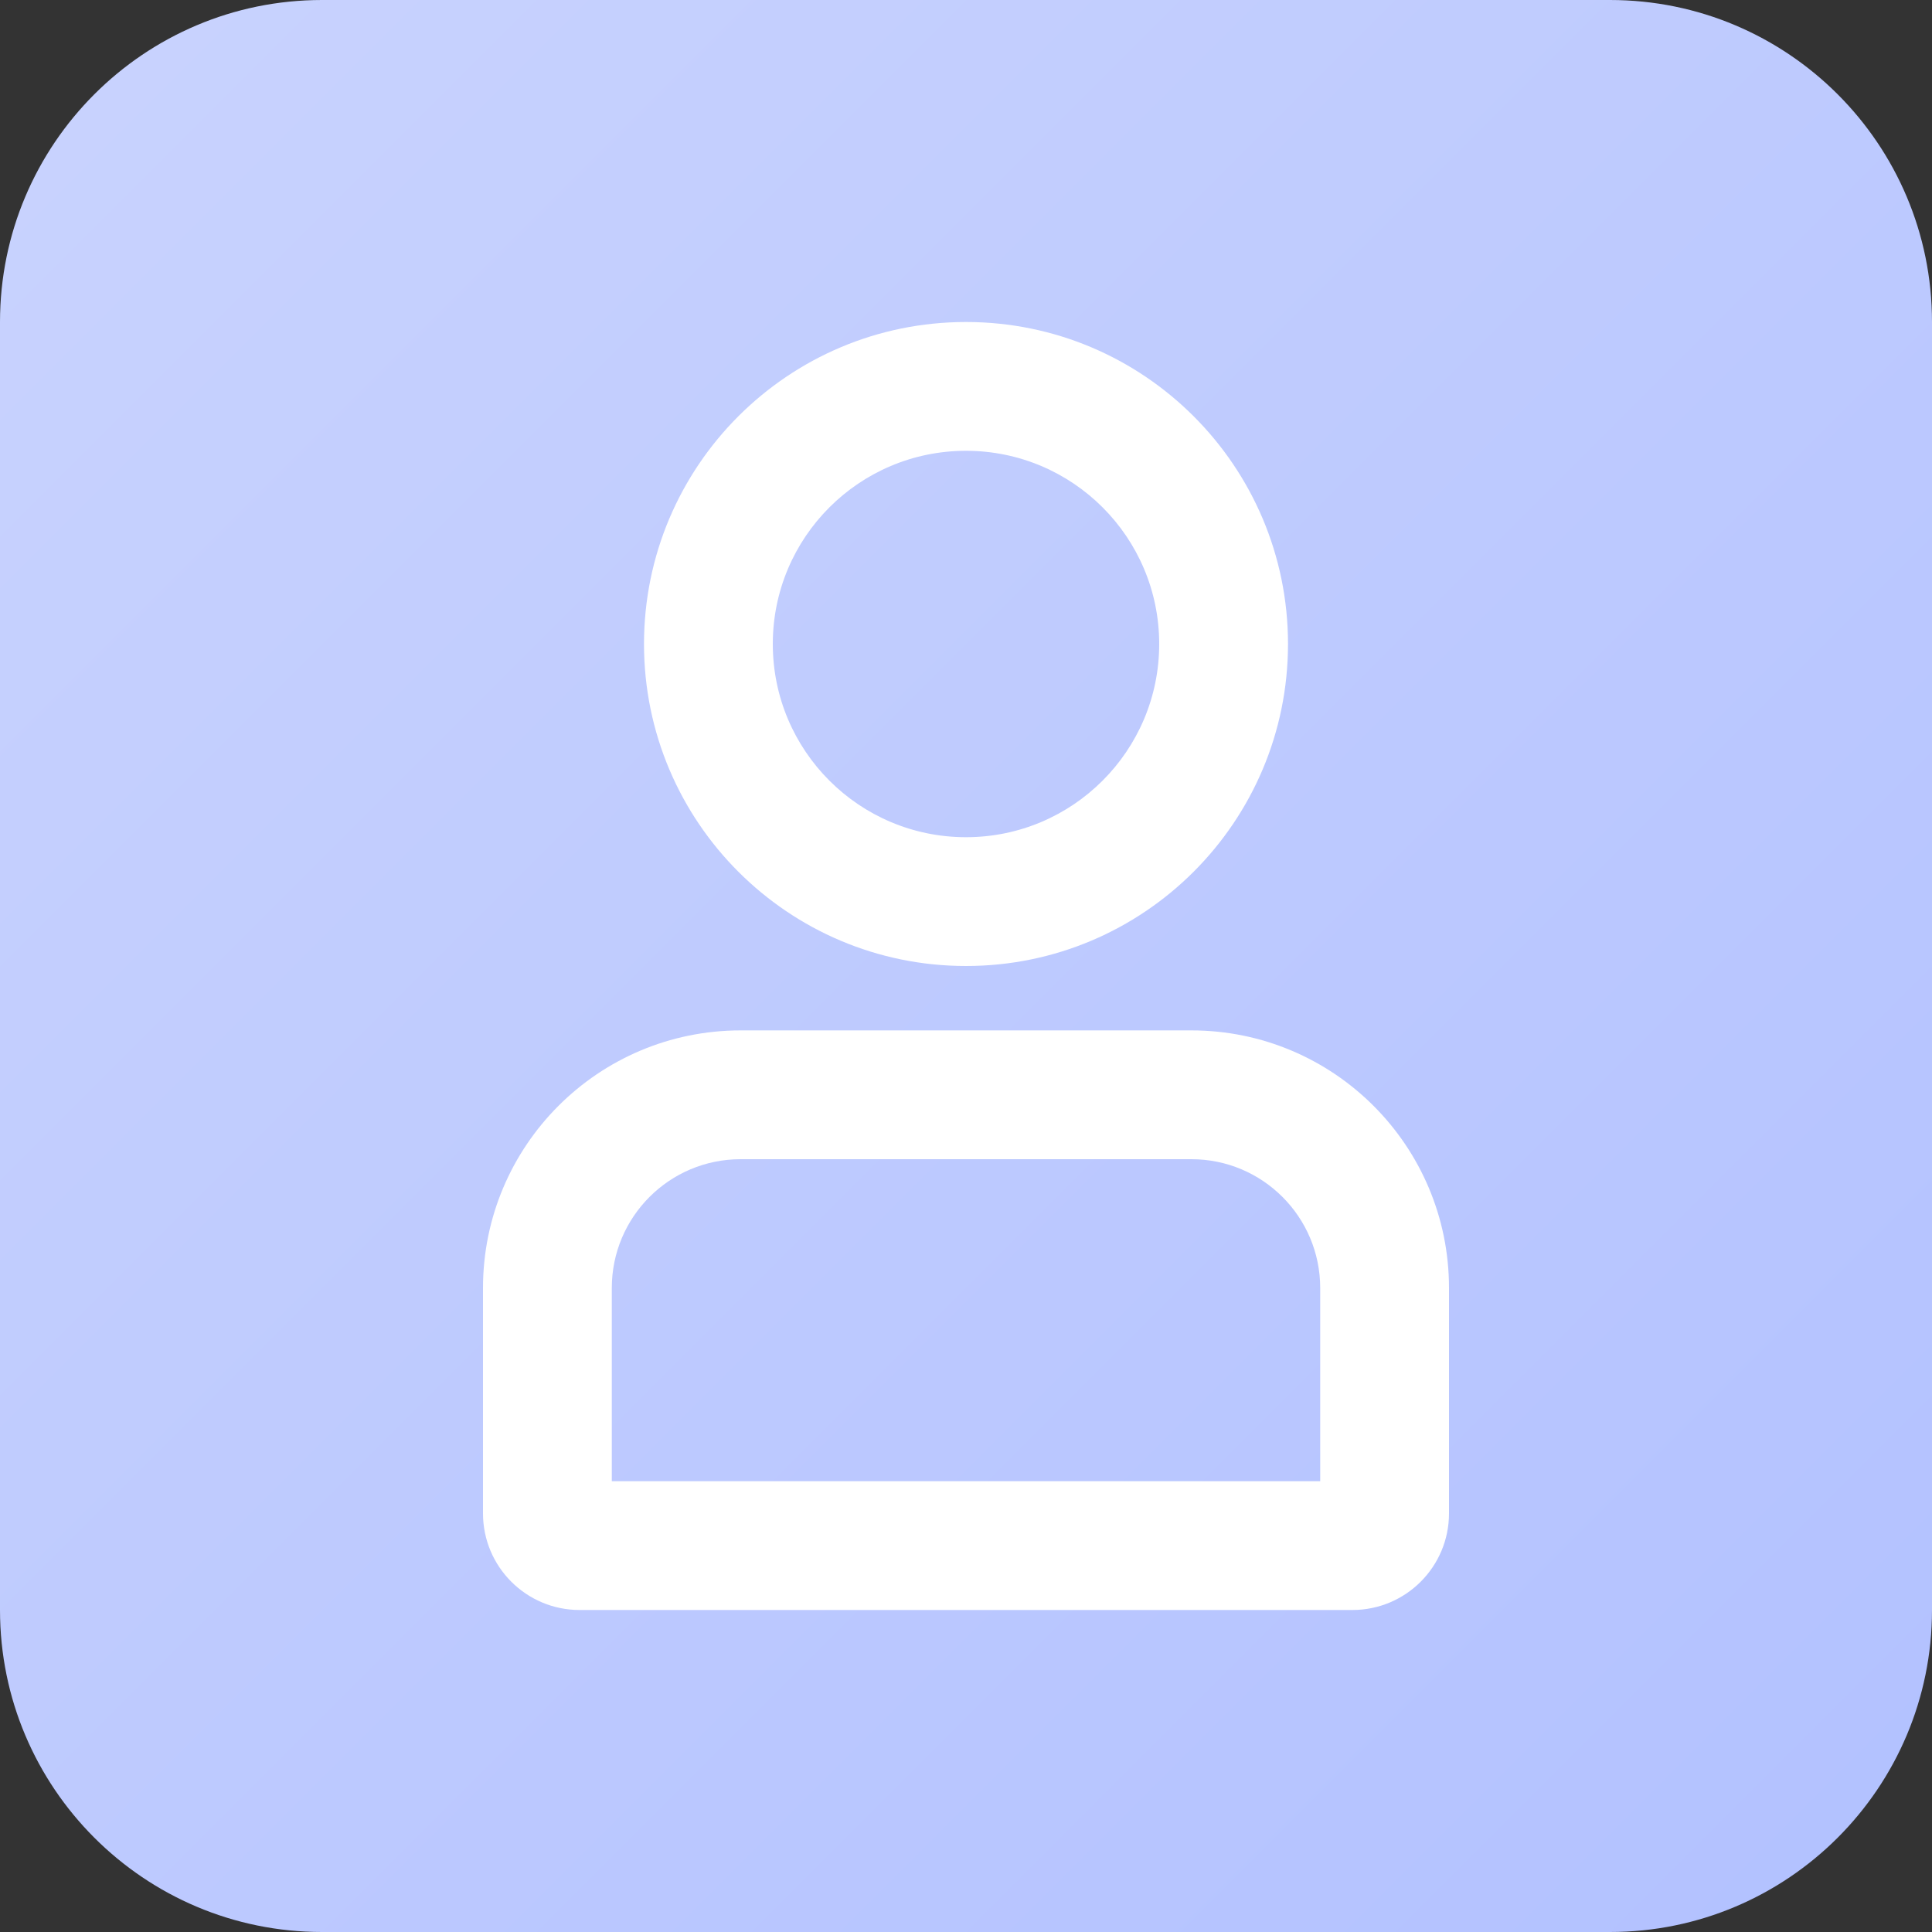
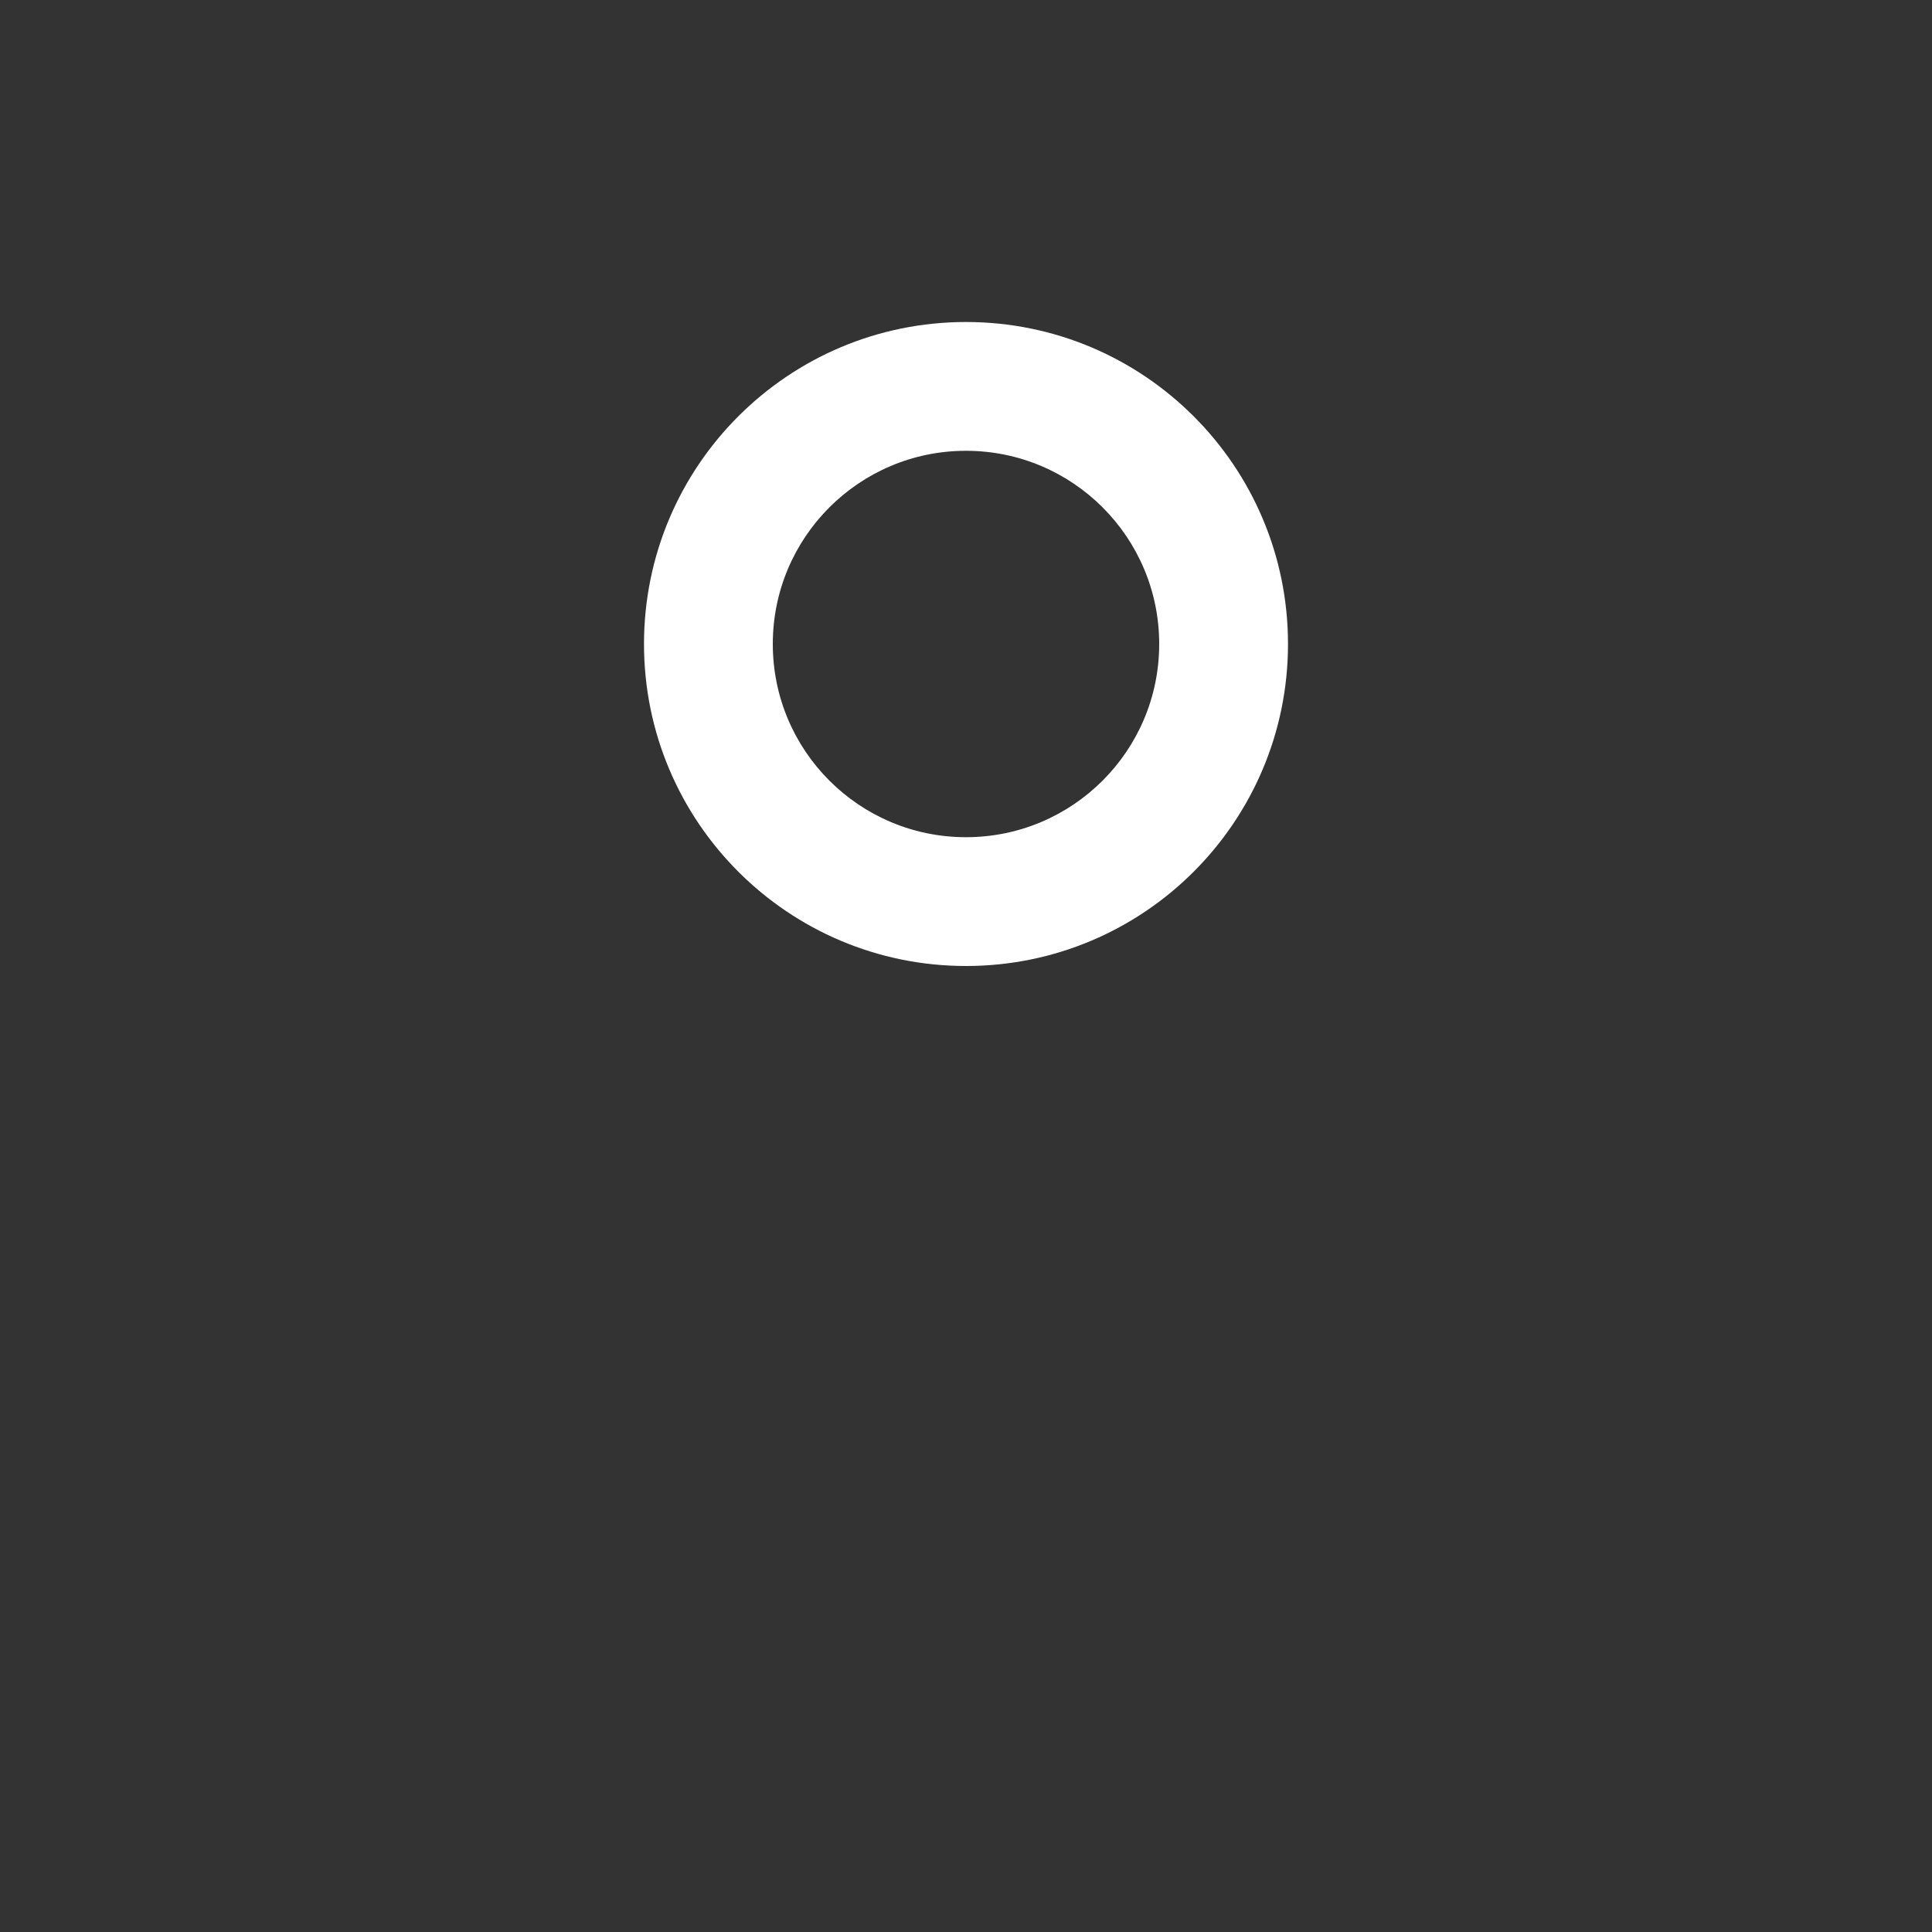
<svg xmlns="http://www.w3.org/2000/svg" width="60" height="60" viewBox="0 0 60 60" fill="none">
  <rect x="0" y="0" width="60" height="60" fill="#333333" stroke="none" />
  <g clip-path="url(#clip0_1406_1799)">
-     <path d="M0 10C0 4.477 4.477 0 10 0H50C55.523 0 60 4.477 60 10V50C60 55.523 55.523 60 50 60H10C4.477 60 0 55.523 0 50V10Z" fill="url(#paint0_linear_1406_1799)" />
    <path fill-rule="evenodd" clip-rule="evenodd" d="M30 14C26.686 14 24 16.686 24 20C24 23.314 26.686 26 30 26C33.314 26 36 23.314 36 20C36 16.686 33.314 14 30 14ZM20 20C20 14.477 24.477 10 30 10C35.523 10 40 14.477 40 20C40 25.523 35.523 30 30 30C24.477 30 20 25.523 20 20Z" fill="white" />
-     <path fill-rule="evenodd" clip-rule="evenodd" d="M15 40C15 35.582 18.582 32 23 32H37C41.418 32 45 35.582 45 40V47C45 48.657 43.657 50 42 50H18C16.343 50 15 48.657 15 47V40ZM23 36C20.791 36 19 37.791 19 40V46H41V40C41 37.791 39.209 36 37 36H23Z" fill="white" />
  </g>
  <defs>
    <linearGradient id="paint0_linear_1406_1799" x1="0" y1="0" x2="60" y2="60" gradientUnits="userSpaceOnUse">
      <stop stop-color="#C9D3FE" />
      <stop offset="1" stop-color="#B2C1FF" />
    </linearGradient>
    <clipPath id="clip0_1406_1799">
      <rect width="60" height="60" fill="white" />
    </clipPath>
  </defs>
</svg>